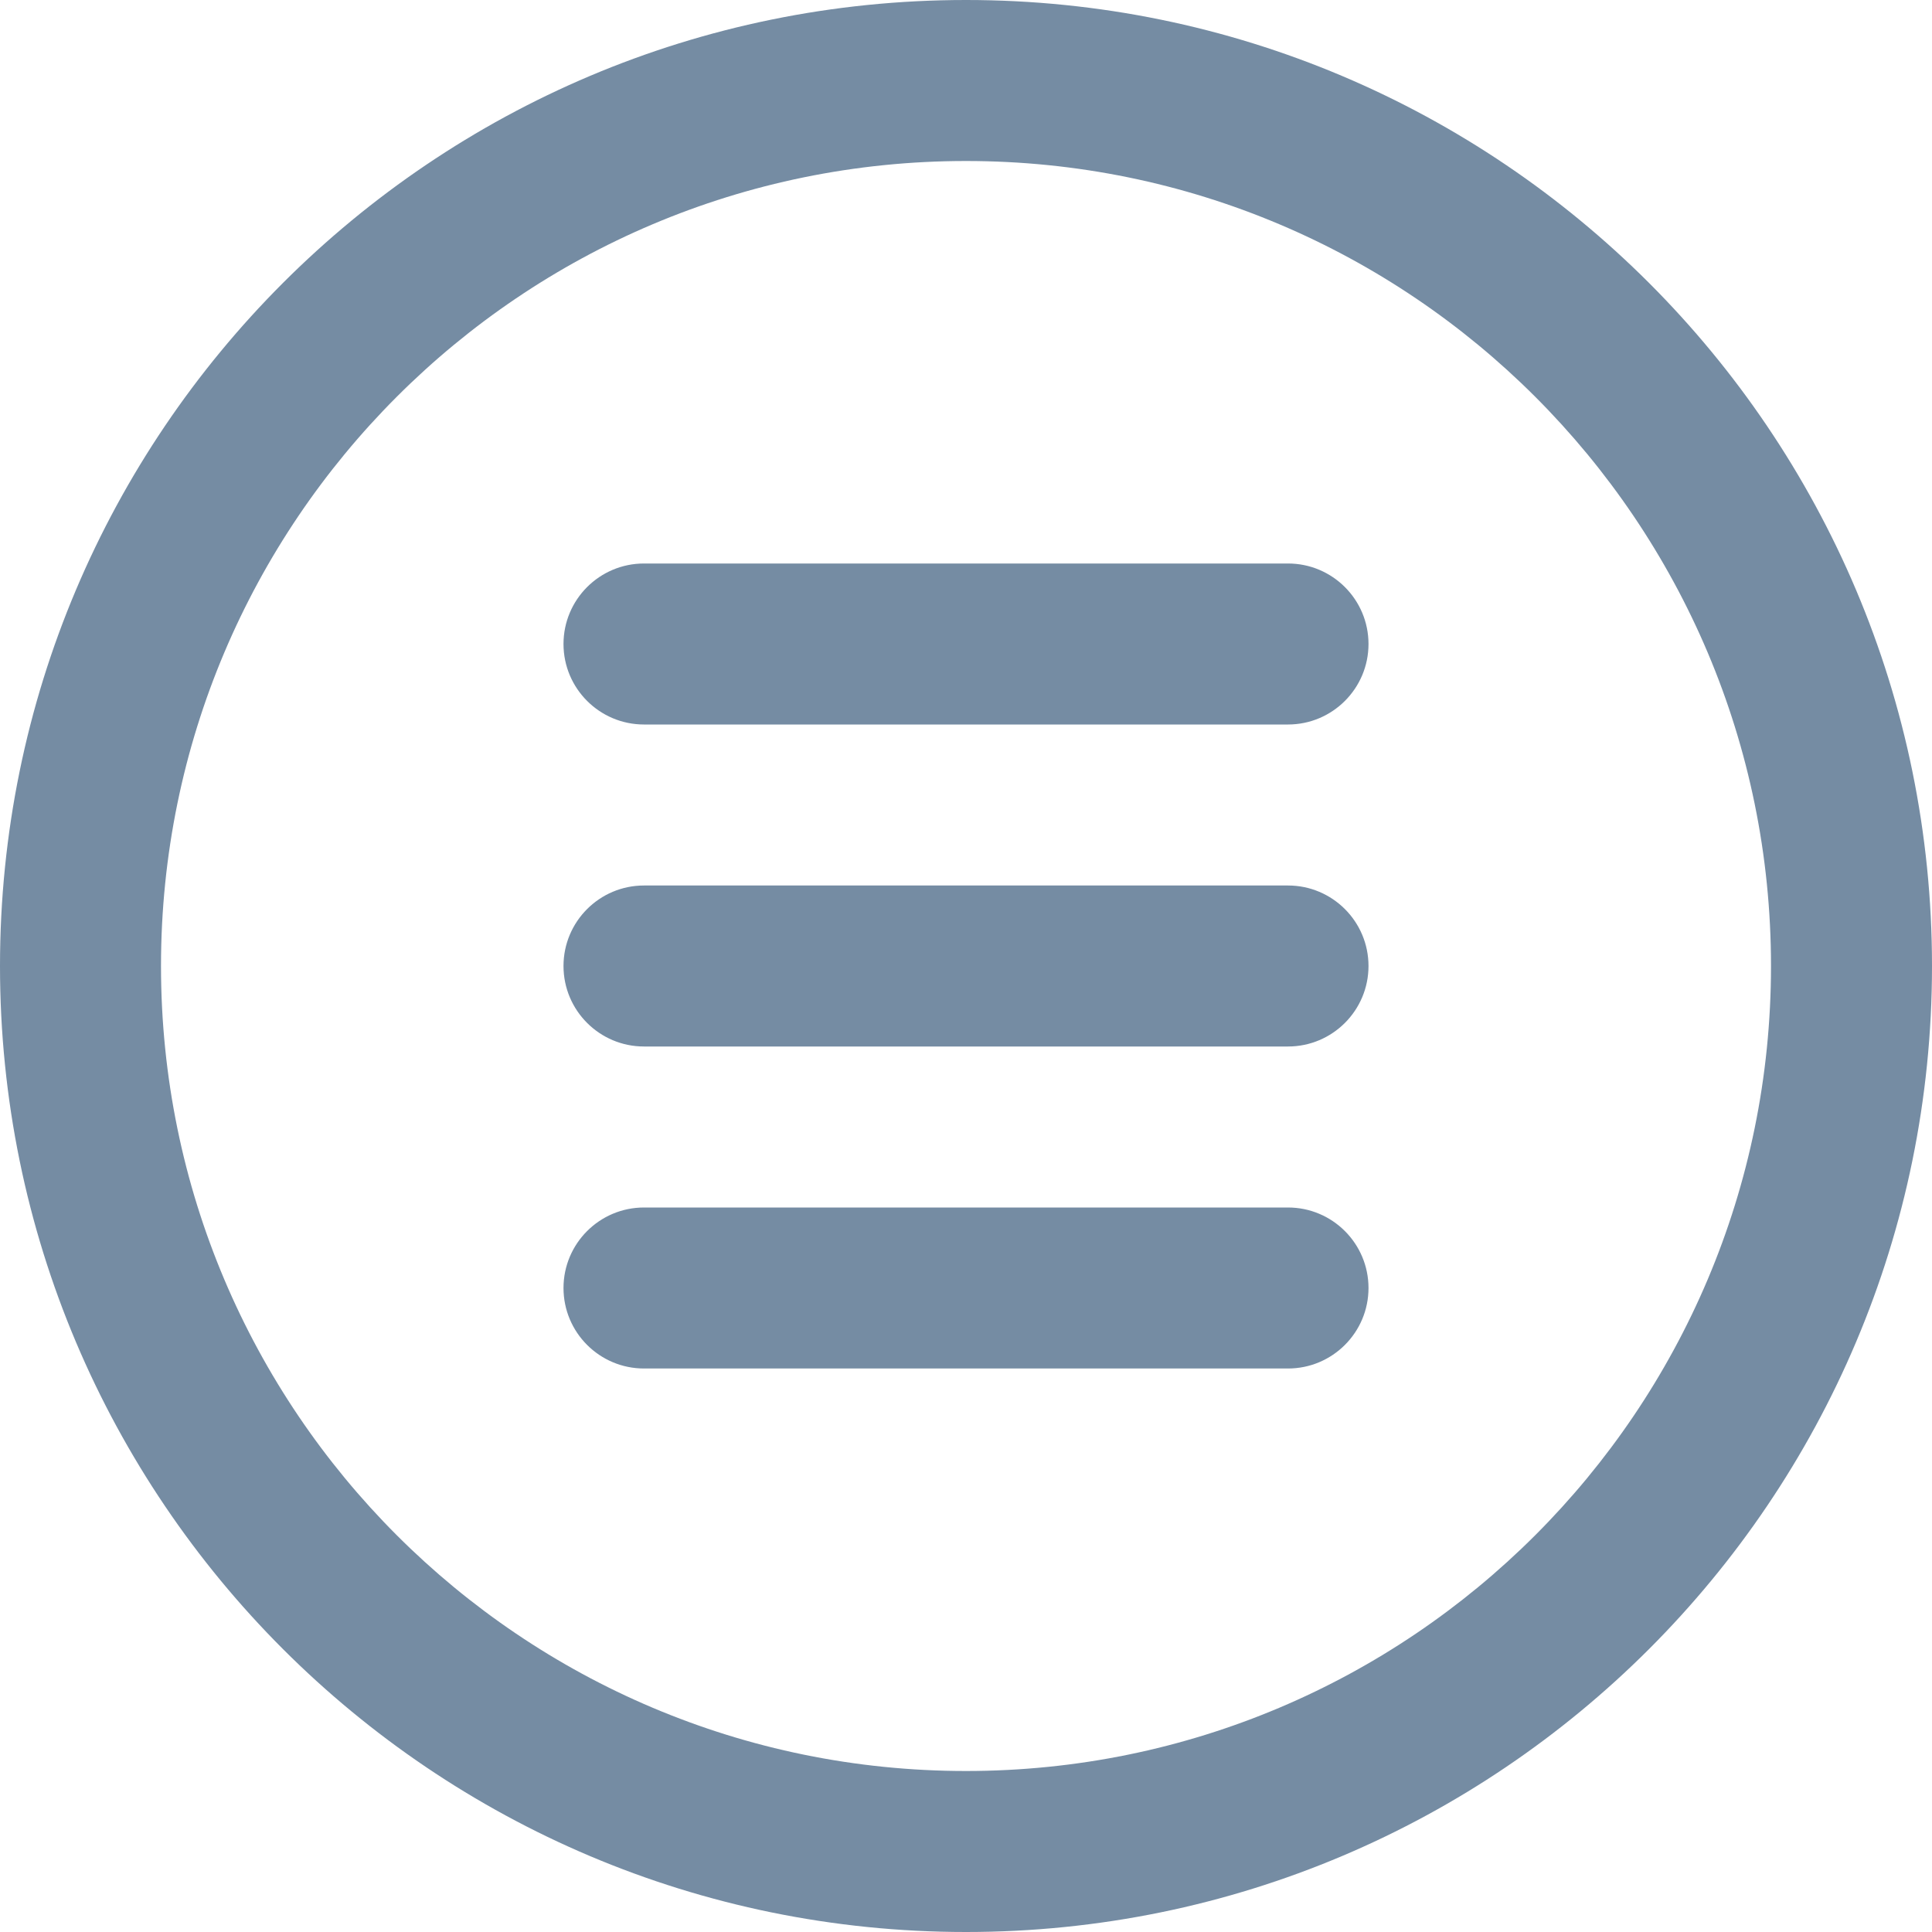
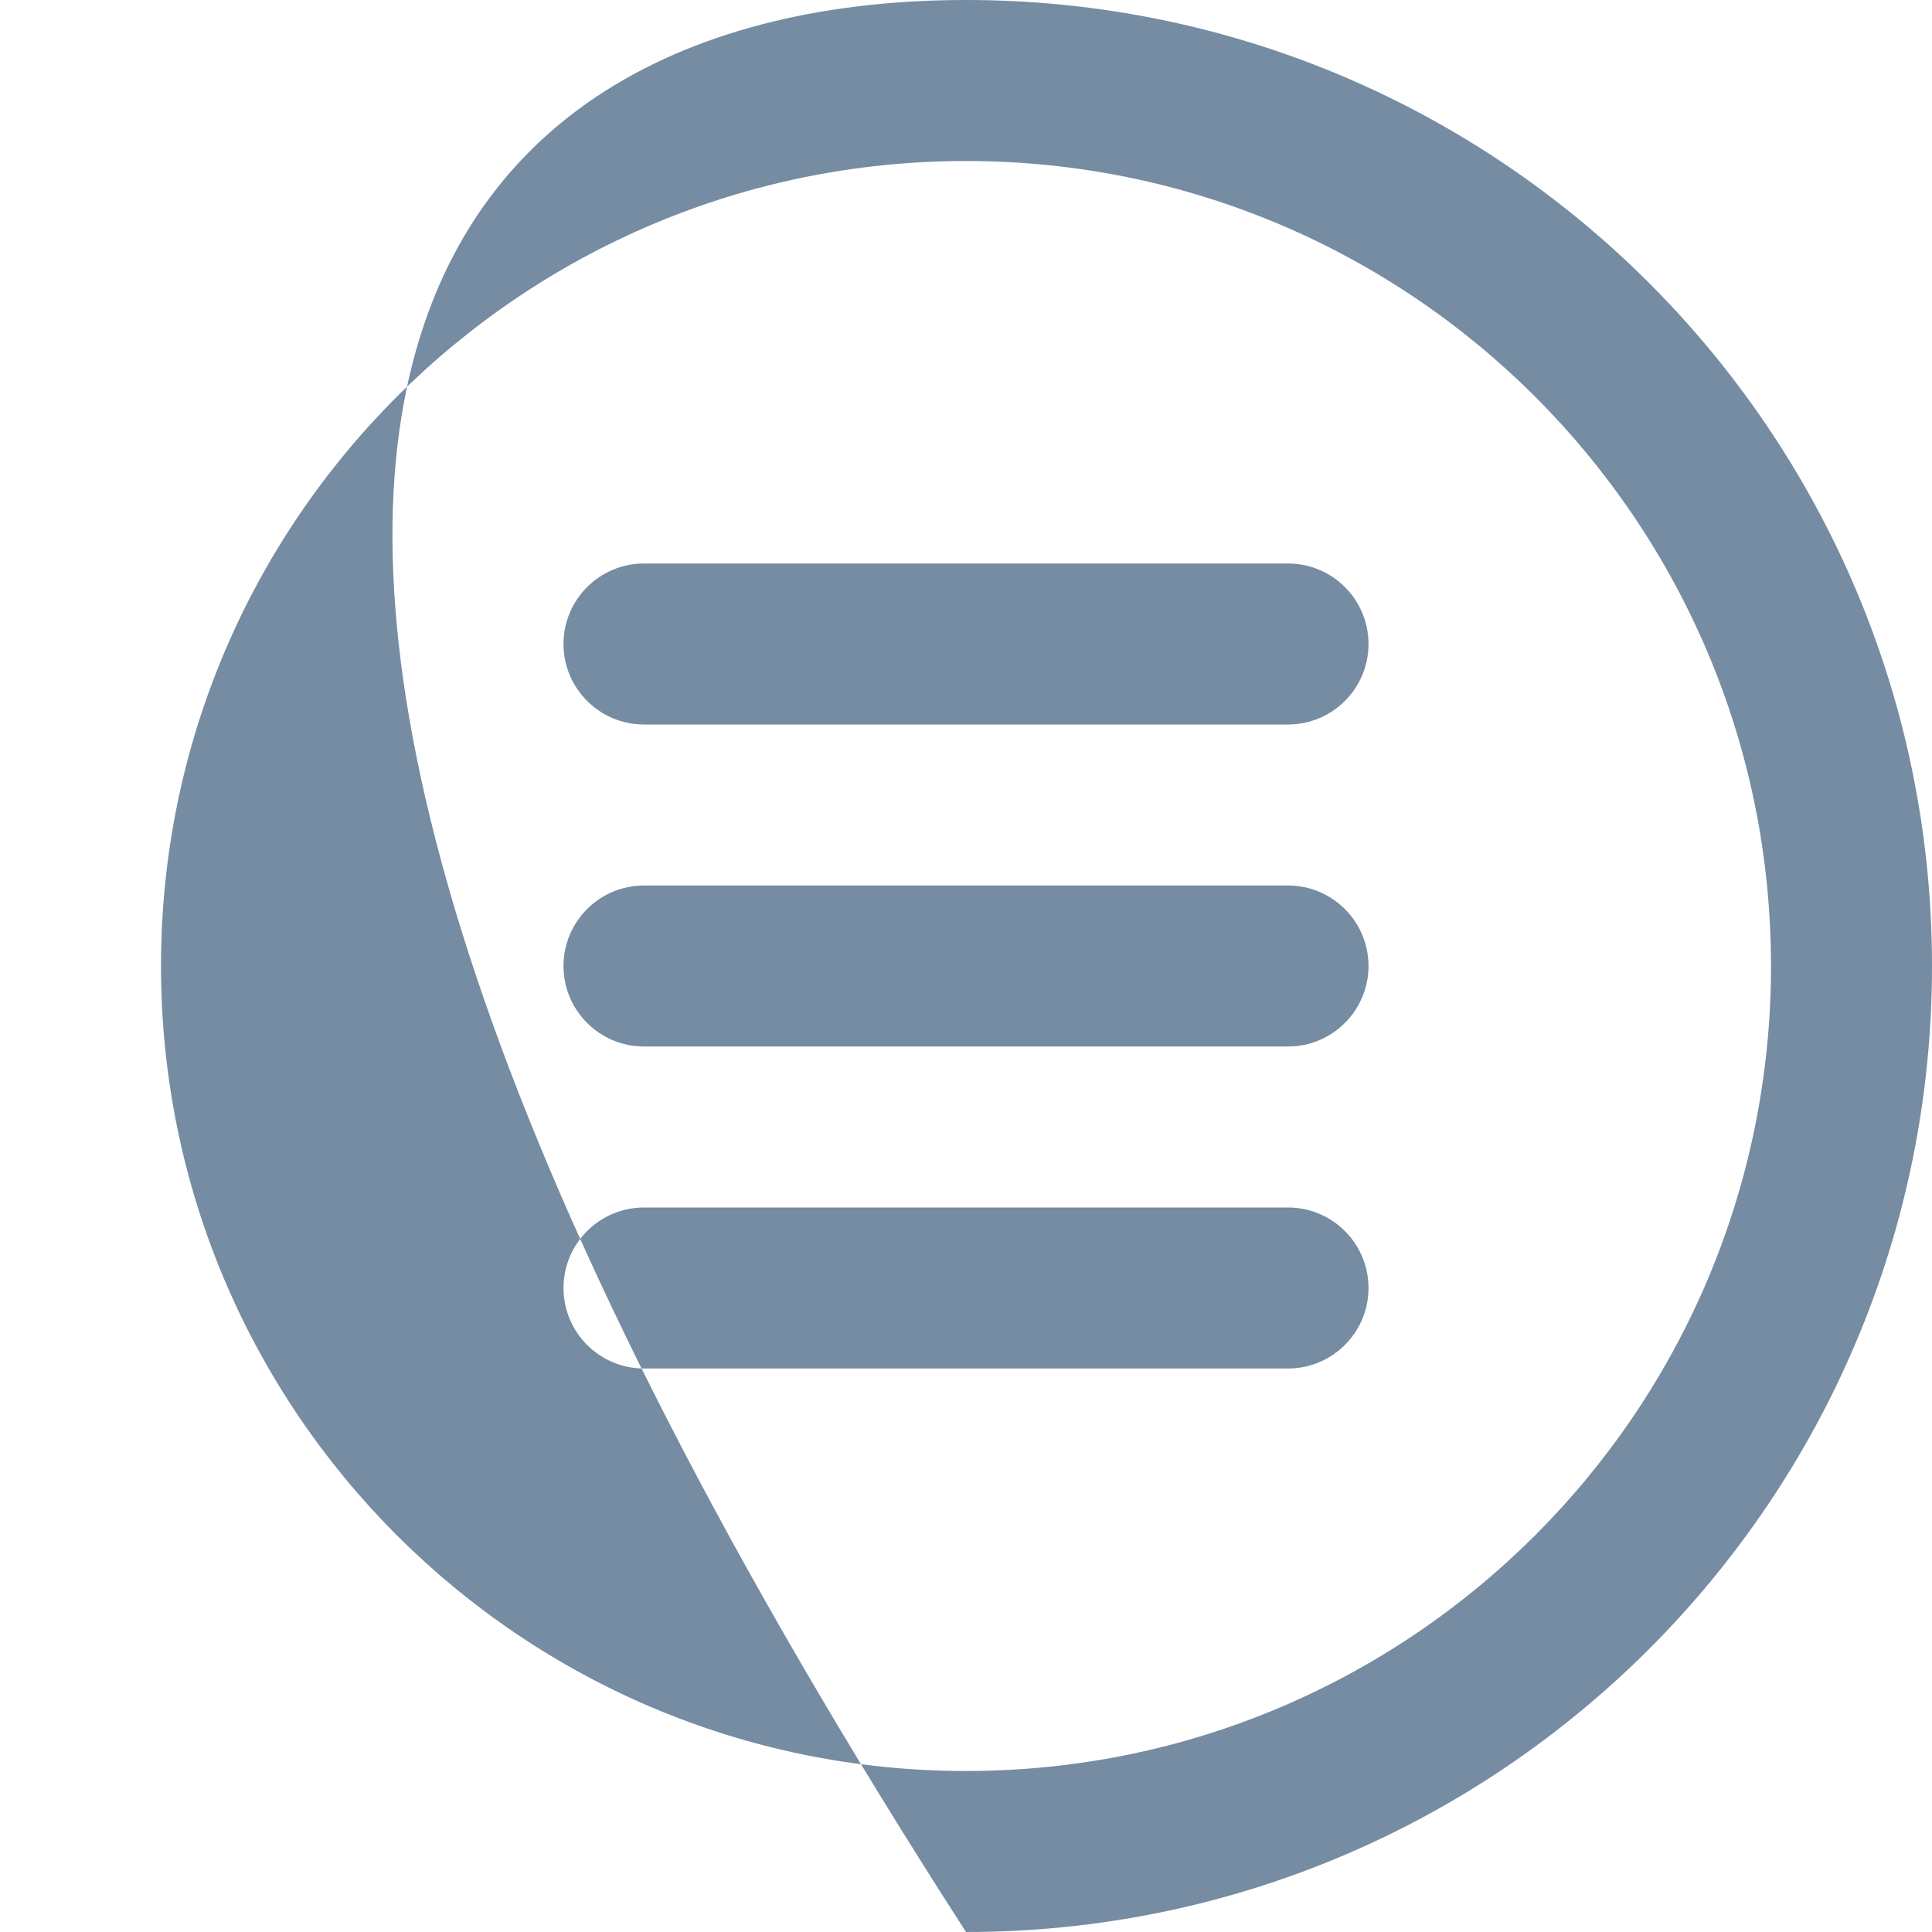
<svg xmlns="http://www.w3.org/2000/svg" width="24" height="24" viewBox="0 0 24 24">
-   <path fill="#758CA3" fill-rule="evenodd" d="M24,12 C24,18.627 18.627,24 12,24 C5.373,24 8.11624501e-16,18.627 0,12 C6.29380286e-15,5.373 5.373,1.21743707e-15 12,0 C18.627,5.58919772e-16 24,5.373 24,12 Z M12,2 C6.477,2 2,6.477 2,12 C2,17.523 6.477,22 12,22 C17.523,22 22,17.523 22,12 C22,6.477 17.523,2 12,2 Z M8,13 C7.448,13 7,12.552 7,12 C7,11.448 7.448,11 8,11 L16,11 C16.552,11 17,11.448 17,12 C17,12.552 16.552,13 16,13 L8,13 Z M8,9 C7.448,9 7,8.552 7,8 C7,7.448 7.448,7 8,7 L16,7 C16.552,7 17,7.448 17,8 C17,8.552 16.552,9 16,9 L8,9 Z M8,17 C7.448,17 7,16.552 7,16 C7,15.448 7.448,15 8,15 L16,15 C16.552,15 17,15.448 17,16 C17,16.552 16.552,17 16,17 L8,17 Z" />
+   <path fill="#758CA3" fill-rule="evenodd" d="M24,12 C24,18.627 18.627,24 12,24 C6.29380286e-15,5.373 5.373,1.21743707e-15 12,0 C18.627,5.58919772e-16 24,5.373 24,12 Z M12,2 C6.477,2 2,6.477 2,12 C2,17.523 6.477,22 12,22 C17.523,22 22,17.523 22,12 C22,6.477 17.523,2 12,2 Z M8,13 C7.448,13 7,12.552 7,12 C7,11.448 7.448,11 8,11 L16,11 C16.552,11 17,11.448 17,12 C17,12.552 16.552,13 16,13 L8,13 Z M8,9 C7.448,9 7,8.552 7,8 C7,7.448 7.448,7 8,7 L16,7 C16.552,7 17,7.448 17,8 C17,8.552 16.552,9 16,9 L8,9 Z M8,17 C7.448,17 7,16.552 7,16 C7,15.448 7.448,15 8,15 L16,15 C16.552,15 17,15.448 17,16 C17,16.552 16.552,17 16,17 L8,17 Z" />
</svg>